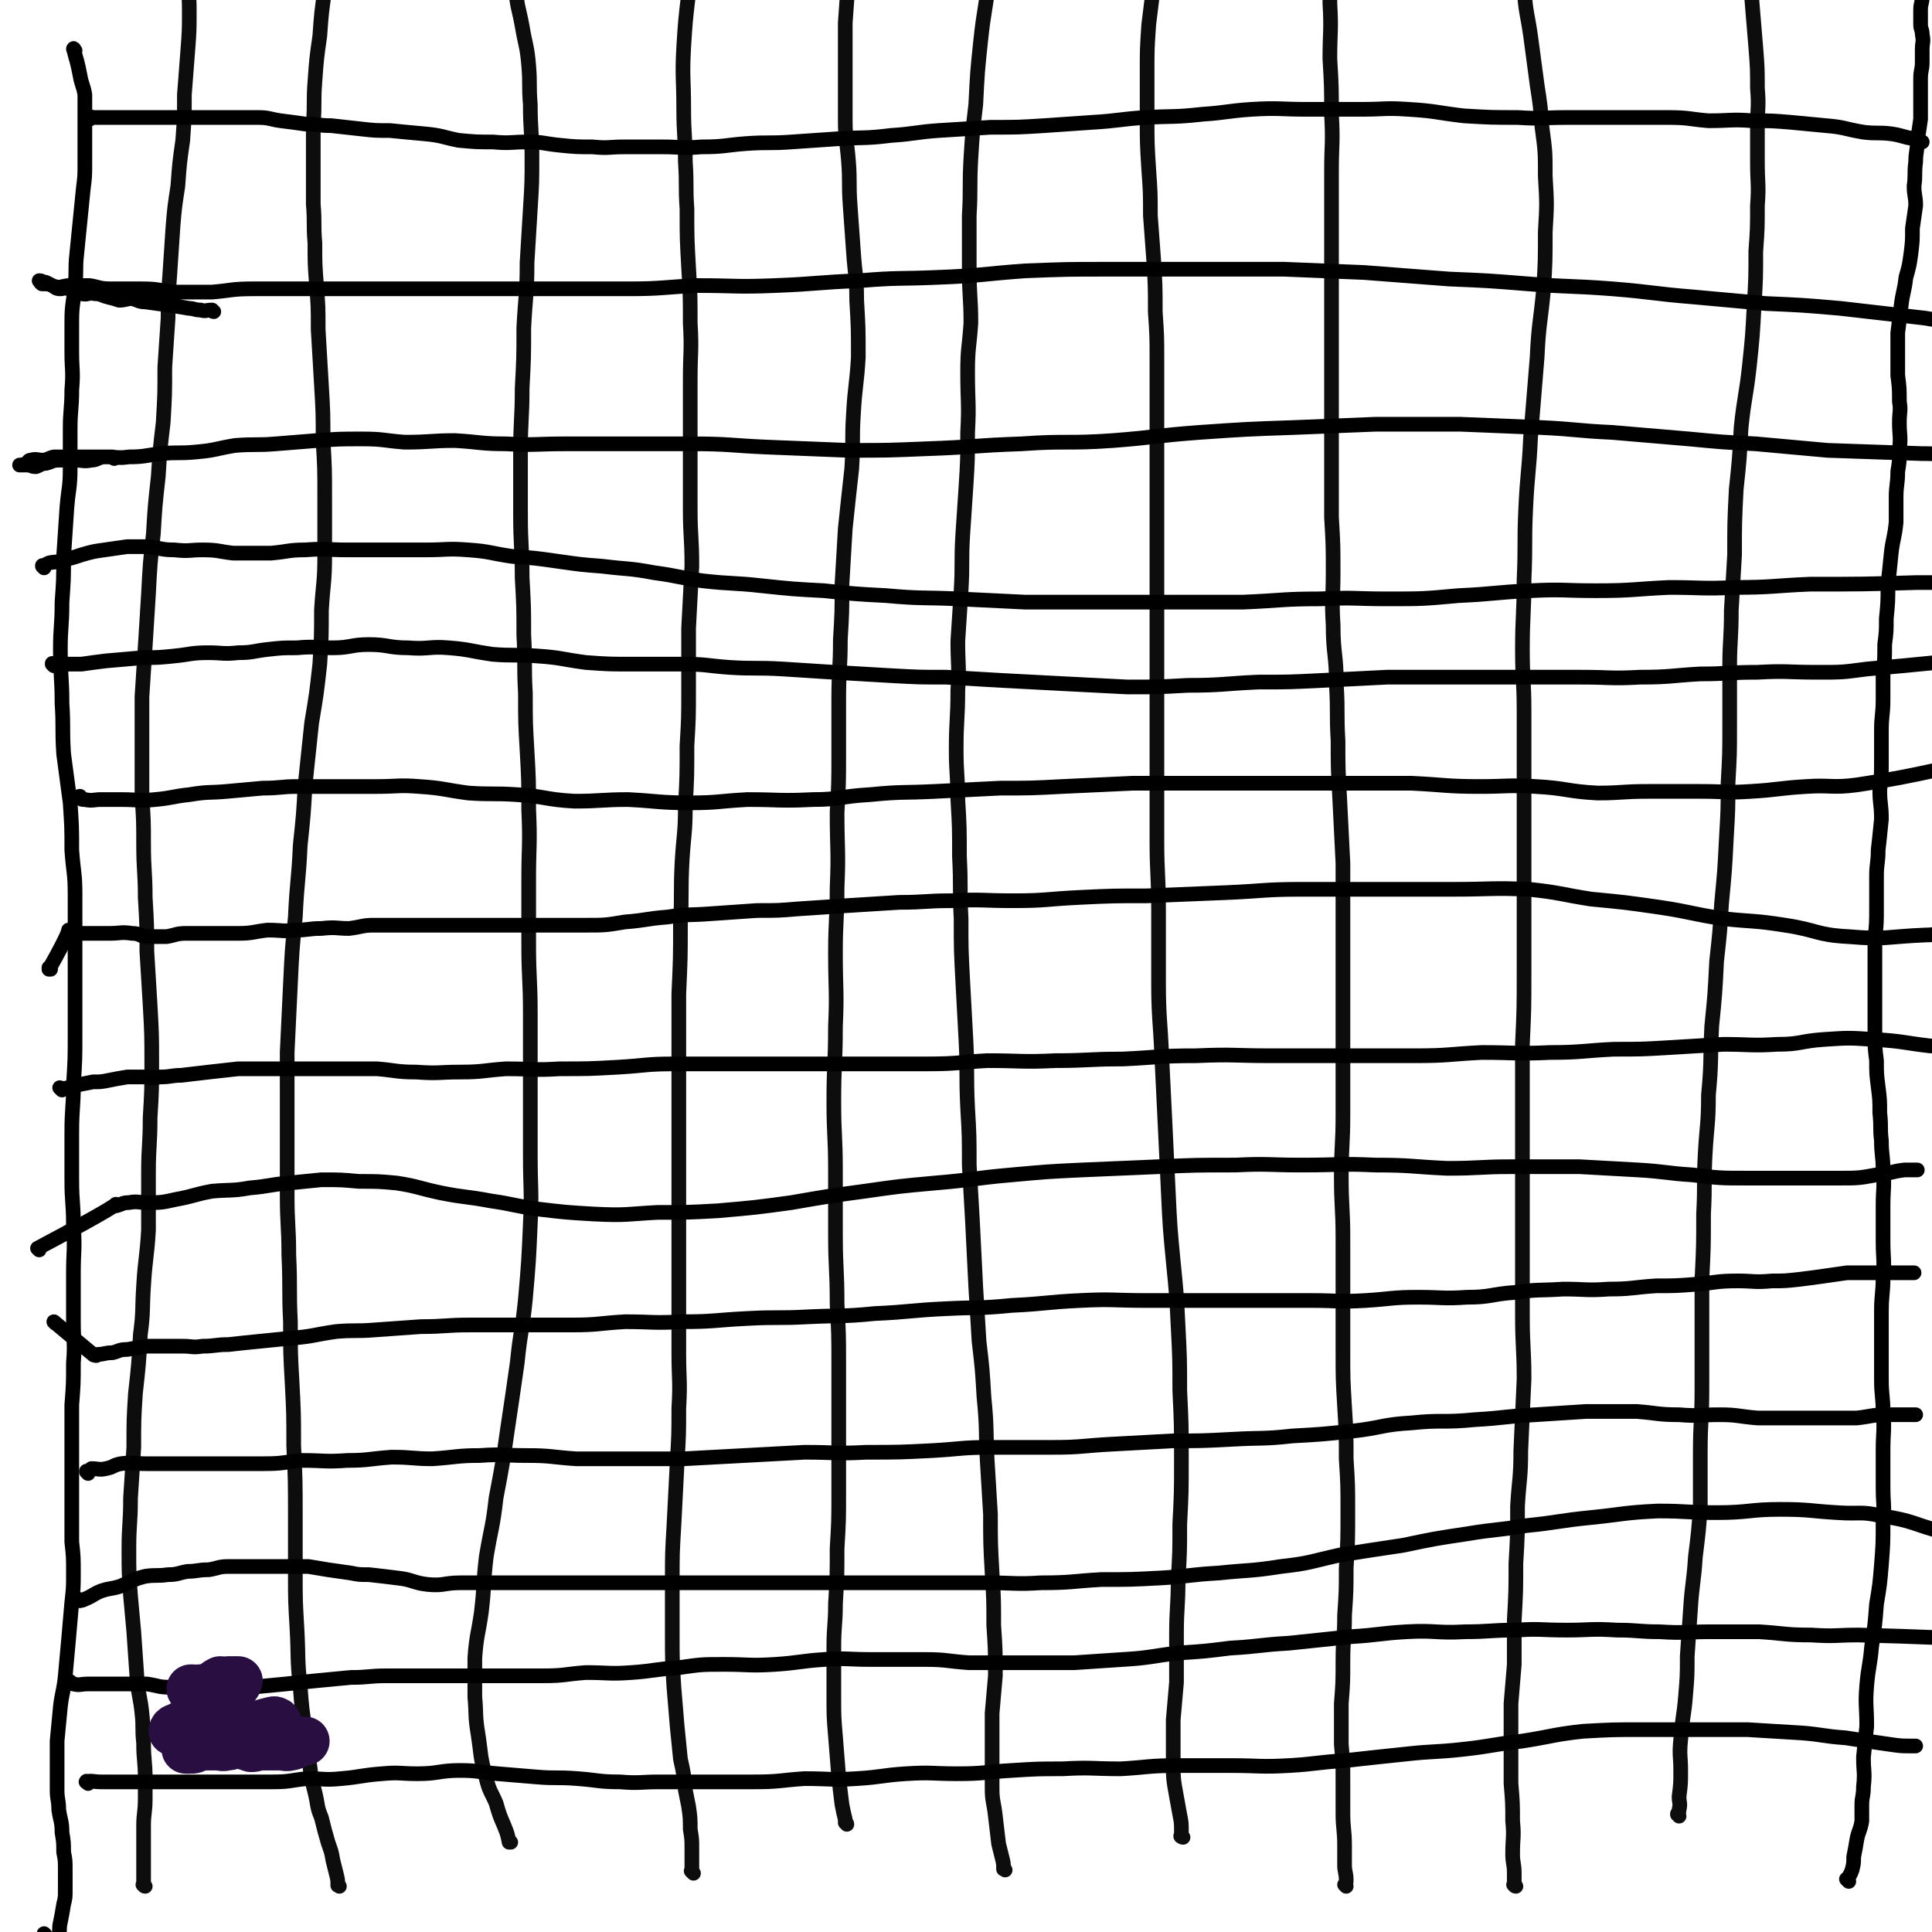
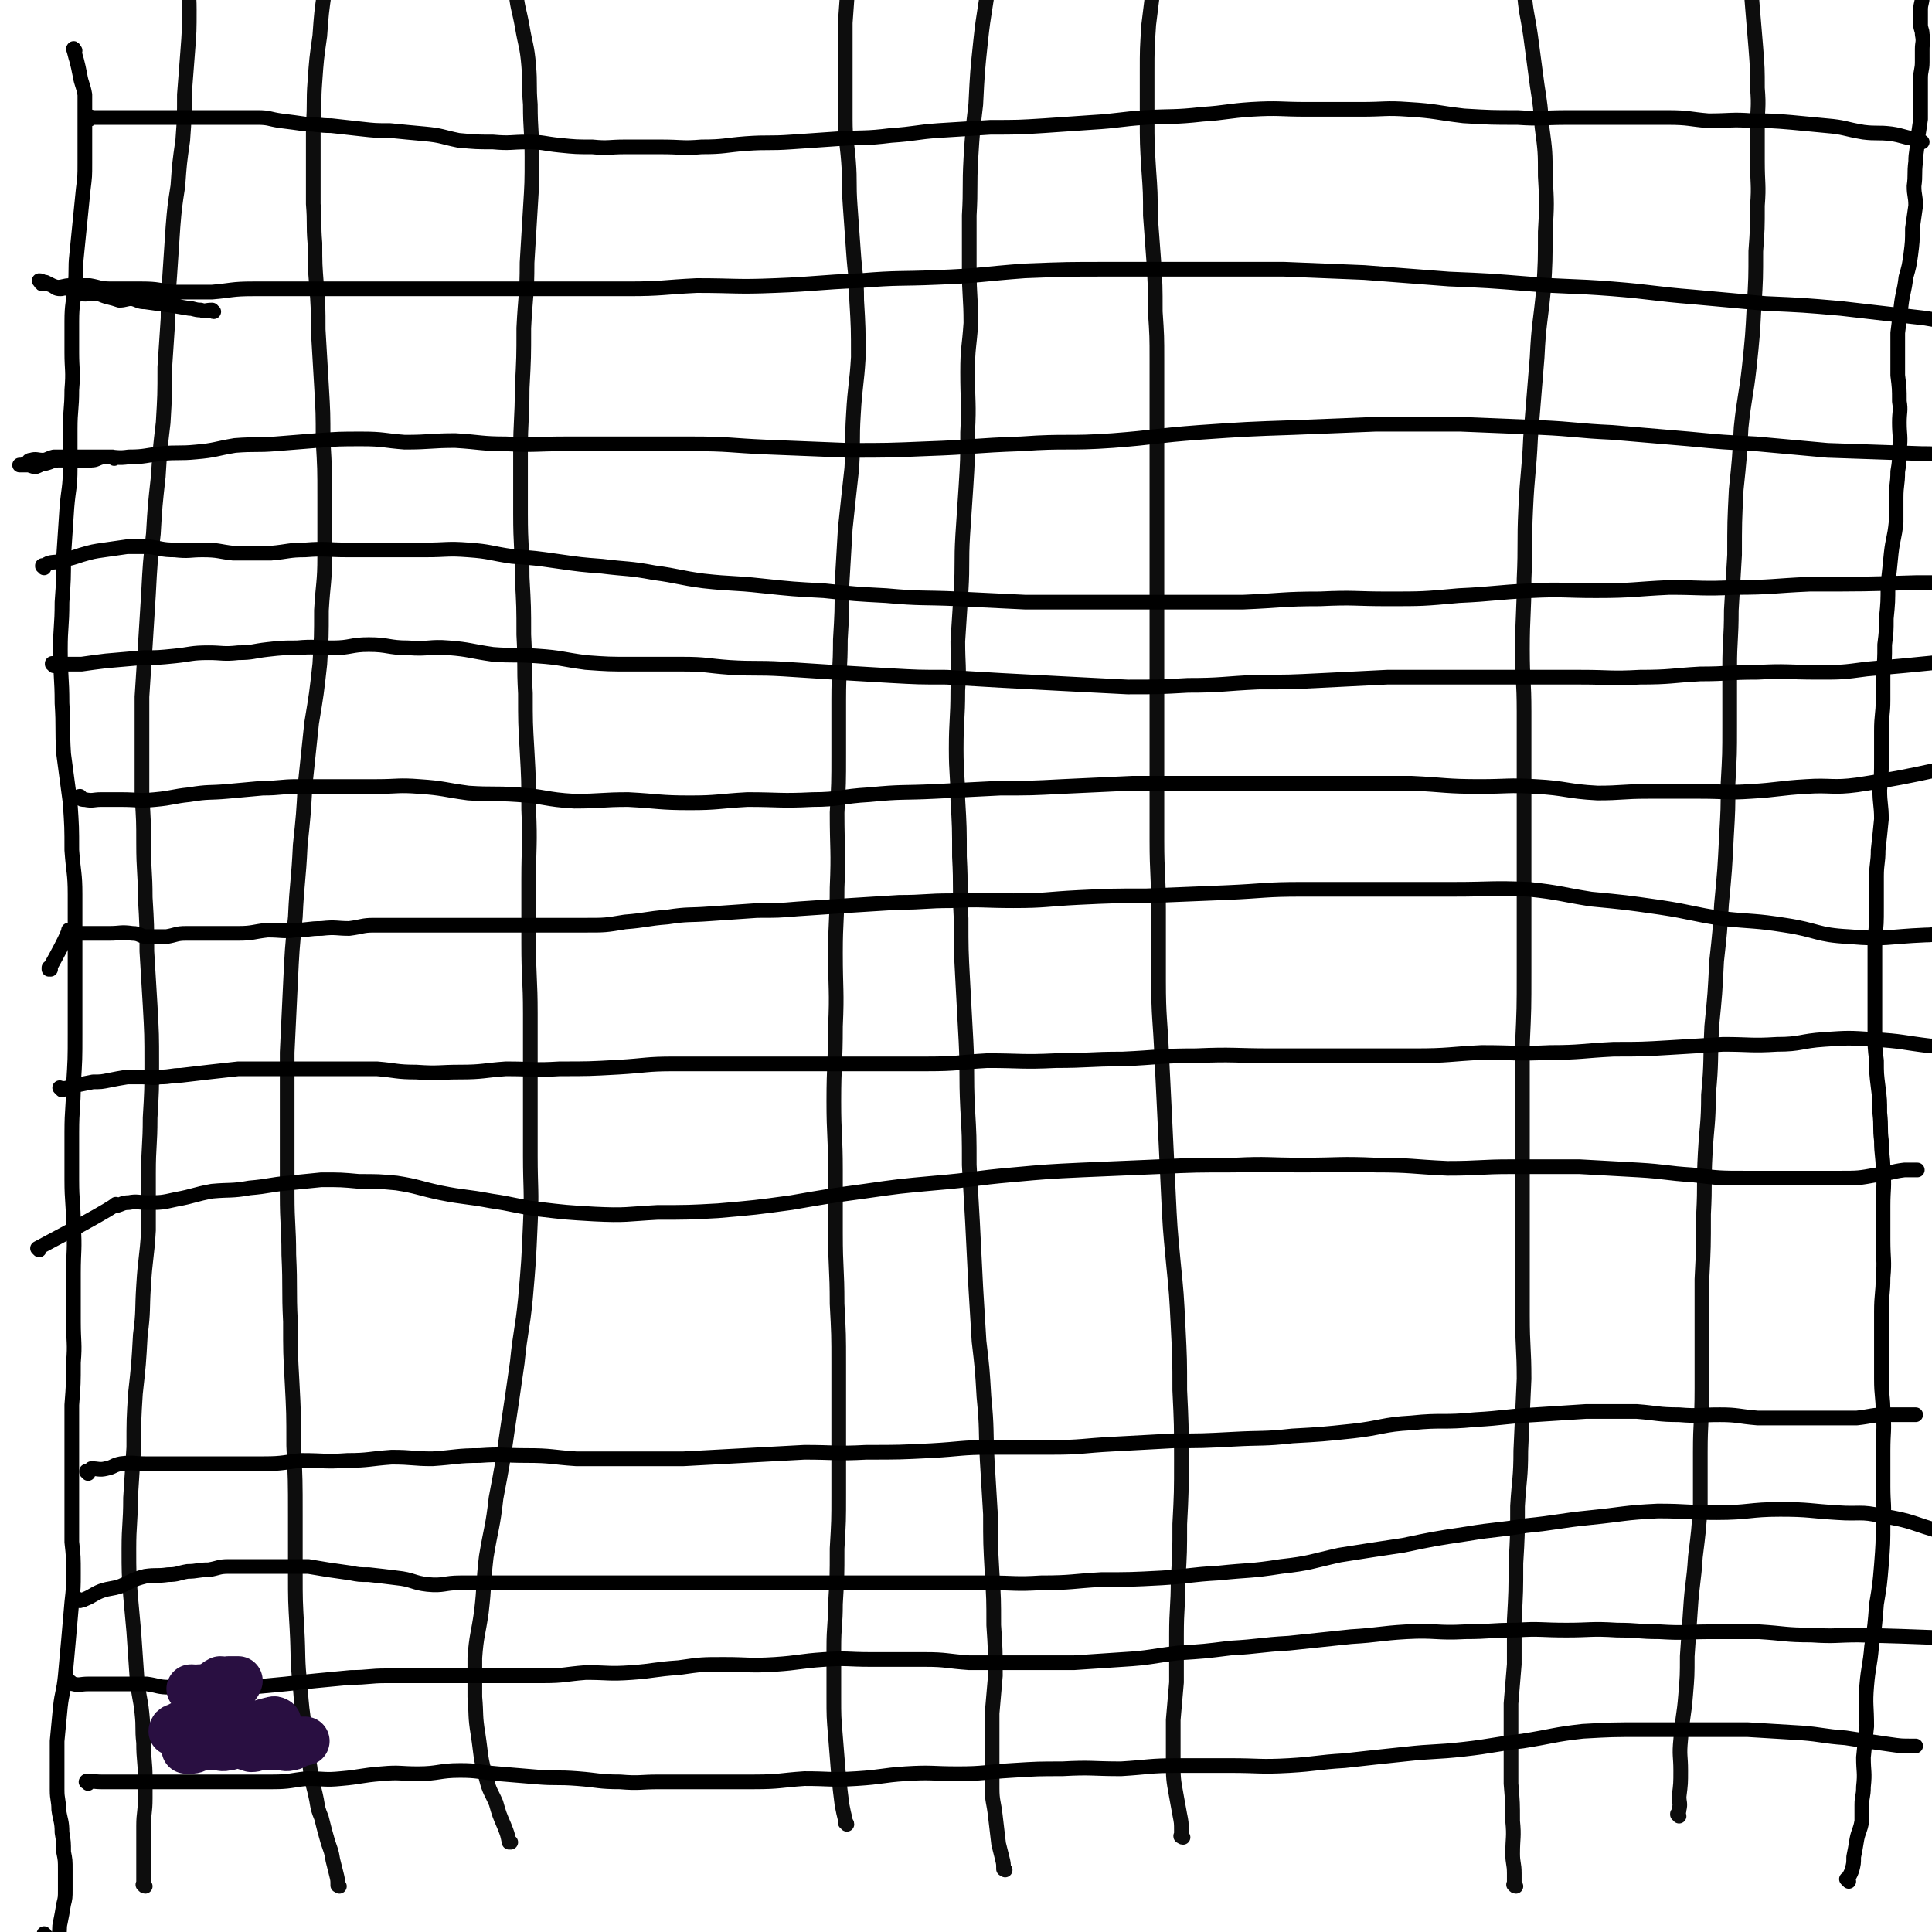
<svg xmlns="http://www.w3.org/2000/svg" viewBox="0 0 1184 1184" version="1.1">
  <g fill="none" stroke="#0D0D0D" stroke-width="9" stroke-linecap="round" stroke-linejoin="round">
    <path d="M89,1156c-1,0 -1,-1 -1,-1 -1,0 0,0 0,0 0,0 0,0 0,0 0,-1 0,-1 0,-3 0,-4 0,-4 0,-7 0,-5 0,-5 0,-10 0,-8 0,-8 0,-16 0,-8 1,-8 1,-17 0,-6 0,-6 0,-12 0,-11 -1,-11 -1,-22 -1,-9 0,-9 -1,-18 -1,-10 -2,-10 -3,-21 -1,-14 -1,-14 -2,-29 -1,-11 -1,-11 -2,-22 -1,-14 -1,-14 -1,-29 0,-15 1,-15 1,-31 1,-15 1,-15 2,-31 0,-17 0,-17 1,-33 2,-18 2,-18 3,-36 2,-15 1,-15 2,-30 1,-17 2,-17 3,-34 0,-18 0,-18 0,-35 0,-17 1,-17 1,-34 1,-17 1,-17 1,-33 0,-18 0,-18 -1,-36 -1,-16 -1,-16 -2,-33 0,-16 0,-16 -1,-33 0,-16 -1,-16 -1,-33 0,-14 0,-14 -1,-29 0,-14 0,-14 0,-29 0,-16 0,-16 0,-32 1,-15 1,-15 2,-31 1,-16 1,-16 2,-32 1,-19 1,-19 3,-37 1,-17 1,-17 3,-35 1,-16 1,-16 3,-33 1,-17 1,-17 1,-34 1,-15 1,-15 2,-30 0,-13 0,-13 1,-26 1,-15 1,-15 2,-30 1,-12 1,-12 3,-25 1,-14 1,-14 3,-28 1,-14 1,-14 1,-28 1,-13 1,-13 2,-26 1,-13 1,-13 1,-26 0,-11 -1,-11 -1,-23 -1,-11 0,-11 -1,-23 0,-7 -1,-7 -2,-14 -1,-7 -1,-8 -2,-15 -1,-5 -1,-5 -2,-9 0,-6 0,-7 -1,-13 -1,-11 -1,-11 -2,-22 0,-8 -1,-8 0,-16 2,-11 3,-11 7,-22 0,-2 0,-2 1,-4 " />
    <path d="M208,1156c0,0 -1,-1 -1,-1 0,0 0,1 0,0 0,-3 0,-3 -1,-7 -1,-4 -1,-4 -2,-8 -1,-6 -1,-5 -3,-11 -2,-7 -2,-7 -4,-15 -2,-5 -2,-5 -3,-11 -2,-10 -3,-10 -4,-20 -2,-11 -2,-11 -3,-23 -2,-13 -2,-13 -3,-26 -2,-18 -1,-18 -2,-36 -1,-17 -1,-17 -1,-34 0,-18 0,-18 0,-35 0,-22 0,-22 -1,-43 0,-20 0,-20 -1,-39 -1,-18 -1,-18 -1,-37 -1,-20 0,-20 -1,-41 0,-18 -1,-18 -1,-37 0,-20 0,-20 0,-40 0,-24 0,-24 0,-47 1,-21 1,-21 2,-42 1,-21 1,-21 3,-41 1,-22 2,-22 3,-44 2,-19 2,-19 3,-37 2,-19 2,-19 4,-38 3,-18 3,-18 5,-36 1,-17 1,-17 1,-33 1,-17 2,-17 2,-33 0,-18 0,-18 0,-36 0,-18 0,-18 -1,-35 0,-17 0,-17 -1,-34 -1,-17 -1,-17 -2,-34 0,-14 0,-14 -1,-27 -1,-13 -1,-13 -1,-26 -1,-12 0,-12 -1,-24 0,-12 0,-12 0,-23 0,-13 0,-13 0,-26 1,-13 0,-13 1,-26 1,-14 1,-14 3,-28 1,-14 1,-14 3,-28 1,-13 2,-13 3,-26 1,-11 1,-11 1,-22 1,-11 1,-11 2,-21 1,-13 1,-13 3,-26 4,-23 5,-23 10,-45 1,-4 0,-4 1,-9 " />
    <path d="M313,1129c0,0 -1,-1 -1,-1 0,0 0,1 0,1 -1,-5 -1,-5 -3,-10 -3,-7 -3,-7 -5,-14 -3,-7 -4,-7 -6,-15 -4,-14 -3,-14 -5,-27 -2,-12 -1,-12 -2,-23 0,-12 0,-12 0,-24 1,-14 2,-14 4,-28 2,-17 1,-17 3,-34 3,-18 4,-18 6,-36 4,-21 4,-21 7,-42 3,-20 3,-20 6,-41 2,-20 3,-19 5,-39 2,-23 2,-23 3,-46 1,-21 0,-21 0,-42 0,-21 0,-21 0,-41 0,-23 0,-23 0,-46 0,-21 -1,-21 -1,-43 0,-19 0,-19 0,-39 0,-21 1,-21 0,-43 0,-18 0,-18 -1,-36 -1,-17 -1,-17 -1,-35 -1,-18 0,-18 -1,-36 0,-17 0,-17 -1,-35 0,-19 -1,-19 -1,-39 0,-19 0,-19 0,-38 0,-20 1,-20 1,-39 1,-19 1,-19 1,-37 1,-20 2,-20 2,-40 1,-17 1,-17 2,-33 1,-16 1,-16 1,-32 0,-16 -1,-16 -1,-32 -1,-12 0,-12 -1,-24 -1,-12 -2,-12 -4,-24 -2,-11 -3,-11 -4,-23 -2,-11 -2,-11 -3,-22 -1,-10 -2,-10 -3,-20 -1,-8 -1,-8 0,-17 1,-12 1,-12 3,-23 1,-13 0,-13 3,-25 5,-17 6,-16 13,-32 1,-5 1,-5 3,-9 " />
-     <path d="M425,1148c-1,-1 -1,-1 -1,-1 -1,-1 0,0 0,0 0,-3 0,-4 0,-7 0,-3 0,-3 0,-7 0,-6 0,-6 -1,-12 0,-7 0,-7 -1,-14 -1,-5 -1,-5 -2,-10 -1,-10 -1,-10 -3,-19 -1,-10 -1,-10 -2,-20 -1,-12 -1,-12 -2,-24 -1,-16 -1,-16 -1,-32 0,-16 0,-16 0,-32 0,-18 0,-18 1,-35 1,-19 1,-19 2,-39 1,-17 1,-17 1,-33 1,-17 0,-17 0,-34 0,-20 0,-20 0,-39 0,-17 0,-17 0,-34 0,-18 0,-18 0,-36 0,-18 0,-18 0,-37 0,-19 0,-19 0,-37 0,-19 0,-19 0,-37 1,-22 1,-22 1,-43 1,-19 0,-19 1,-38 1,-17 2,-17 2,-34 1,-18 1,-18 1,-37 1,-17 1,-17 1,-35 0,-18 0,-18 0,-37 1,-19 1,-19 2,-38 0,-18 -1,-18 -1,-35 0,-19 0,-19 0,-39 0,-20 0,-20 0,-40 0,-18 1,-18 0,-35 0,-17 0,-17 -1,-34 -1,-18 -1,-18 -1,-36 -1,-14 0,-14 -1,-29 0,-16 -1,-16 -1,-33 0,-18 -1,-19 0,-37 1,-16 1,-16 3,-33 2,-14 3,-14 5,-29 2,-14 1,-14 3,-29 2,-11 4,-11 6,-23 2,-12 1,-12 3,-24 4,-23 4,-23 9,-46 " />
    <path d="M519,1118c0,-1 -1,-1 -1,-1 0,-1 0,0 0,0 0,0 0,0 0,0 0,-1 0,-1 0,-2 -1,-4 -1,-4 -2,-9 -1,-8 -1,-8 -2,-17 -1,-12 -1,-12 -2,-25 -1,-12 -1,-12 -1,-24 0,-15 0,-15 0,-30 0,-14 1,-14 1,-27 1,-17 1,-17 1,-34 1,-17 1,-17 1,-33 0,-20 0,-20 0,-40 0,-20 0,-20 0,-40 0,-18 0,-18 -1,-37 0,-22 -1,-21 -1,-43 0,-20 0,-20 0,-39 0,-21 -1,-21 -1,-42 0,-23 1,-23 1,-46 1,-22 0,-22 0,-45 0,-20 1,-20 1,-40 1,-23 0,-23 0,-46 1,-18 1,-18 1,-36 0,-16 0,-16 0,-33 0,-19 1,-19 1,-37 1,-17 1,-17 1,-34 1,-17 1,-17 2,-34 2,-19 2,-19 4,-37 1,-17 0,-17 1,-33 1,-18 2,-18 3,-35 0,-18 0,-18 -1,-35 0,-15 -1,-15 -2,-30 -1,-14 -1,-14 -2,-28 -1,-14 0,-14 -1,-27 -1,-13 -2,-13 -2,-26 0,-14 0,-14 0,-27 0,-16 0,-16 0,-32 1,-14 1,-14 2,-28 0,-12 0,-12 0,-24 1,-15 1,-15 1,-29 1,-14 1,-14 2,-28 1,-11 1,-11 2,-22 5,-28 8,-42 10,-56 " />
    <path d="M616,1146c0,0 -1,-1 -1,-1 0,0 0,1 0,0 0,-3 0,-3 -1,-7 -1,-4 -1,-4 -2,-8 -1,-9 -1,-8 -2,-17 -1,-9 -2,-9 -2,-17 0,-10 0,-10 0,-20 0,-13 0,-13 0,-26 1,-12 1,-12 2,-23 0,-16 0,-16 -1,-31 0,-16 0,-16 -1,-32 -1,-18 -1,-18 -1,-36 -1,-16 -1,-16 -2,-33 -1,-19 0,-19 -2,-39 -1,-17 -1,-17 -3,-34 -1,-17 -1,-17 -2,-33 -1,-20 -1,-20 -2,-40 -1,-17 -1,-17 -2,-35 0,-18 0,-18 -1,-35 -1,-21 0,-21 -1,-41 -1,-19 -1,-19 -2,-37 -1,-19 -1,-19 -1,-38 -1,-19 0,-19 -1,-38 0,-18 0,-18 -1,-35 0,-15 -1,-15 -1,-31 0,-18 1,-18 1,-36 1,-15 0,-15 0,-30 1,-16 1,-16 2,-31 1,-17 0,-17 1,-34 1,-15 1,-15 2,-30 1,-16 1,-16 1,-33 1,-18 0,-18 0,-37 0,-15 1,-15 2,-30 0,-16 -1,-16 -1,-33 0,-16 0,-16 0,-33 1,-17 0,-17 1,-35 1,-16 1,-16 3,-33 1,-20 1,-20 3,-39 2,-19 3,-19 5,-37 1,-16 1,-16 2,-33 2,-16 2,-16 3,-33 1,-13 2,-13 1,-27 -2,-37 -4,-55 -6,-74 " />
    <path d="M725,1126c-1,0 -1,-1 -1,-1 -1,0 0,1 0,0 0,-1 0,-1 0,-3 0,-5 0,-5 -1,-10 -1,-6 -1,-5 -2,-11 -2,-11 -2,-11 -2,-22 0,-12 0,-12 0,-25 1,-11 1,-11 2,-23 0,-14 0,-14 0,-29 0,-17 1,-17 1,-34 1,-17 1,-17 1,-34 1,-19 1,-20 1,-39 0,-22 0,-22 -1,-43 0,-19 0,-19 -1,-39 -1,-20 -1,-20 -3,-40 -2,-21 -2,-21 -3,-42 -1,-21 -1,-21 -2,-42 -1,-21 -1,-21 -2,-41 -1,-24 -2,-24 -2,-47 0,-22 0,-22 0,-44 0,-21 -1,-21 -1,-42 0,-22 0,-22 0,-43 0,-18 0,-18 0,-36 0,-18 0,-18 0,-35 0,-20 0,-20 0,-39 0,-19 0,-19 0,-39 0,-16 0,-16 0,-33 0,-18 0,-18 0,-36 0,-16 0,-16 0,-33 0,-15 0,-15 -1,-30 0,-16 0,-16 -1,-32 -1,-14 -1,-14 -2,-27 0,-14 0,-14 -1,-28 -1,-16 -1,-16 -1,-32 0,-14 0,-14 0,-28 0,-14 0,-14 1,-29 2,-16 2,-16 4,-33 1,-13 1,-13 2,-27 3,-14 3,-14 6,-29 2,-15 2,-15 3,-29 3,-22 3,-22 4,-44 1,-4 1,-4 1,-8 " />
-     <path d="M825,1156c0,0 -1,-1 -1,-1 0,0 0,0 0,0 0,0 0,0 0,0 1,-1 1,-1 1,-3 0,-4 -1,-5 -1,-9 0,-6 0,-6 0,-12 0,-10 -1,-10 -1,-20 0,-10 0,-10 0,-21 0,-10 0,-10 -1,-21 0,-12 0,-12 0,-25 1,-13 1,-13 1,-26 0,-14 1,-14 1,-28 1,-15 1,-15 1,-29 1,-17 1,-17 1,-35 0,-16 0,-16 -1,-32 0,-16 0,-16 -1,-32 -1,-17 -1,-17 -1,-34 0,-18 0,-18 0,-36 0,-17 0,-17 0,-33 0,-19 -1,-19 -1,-38 0,-19 1,-19 1,-38 0,-18 0,-18 0,-36 0,-21 0,-21 0,-42 0,-20 0,-20 0,-39 0,-19 0,-19 0,-37 -1,-20 -1,-20 -2,-40 -1,-18 -1,-18 -1,-35 -1,-17 0,-17 -1,-34 0,-19 -2,-19 -2,-37 -1,-16 0,-16 0,-32 0,-17 0,-17 -1,-34 0,-19 0,-19 0,-38 0,-18 0,-18 0,-35 0,-18 0,-18 0,-36 0,-18 0,-18 0,-36 0,-17 0,-17 0,-33 0,-17 0,-17 0,-34 0,-17 1,-17 0,-35 0,-17 0,-17 -1,-34 0,-17 1,-17 0,-34 0,-16 0,-16 -1,-33 -1,-15 -1,-15 -2,-30 -1,-17 -1,-17 -3,-33 -3,-24 -4,-24 -8,-48 -1,-6 -1,-6 -3,-13 " />
    <path d="M929,1156c-1,0 -1,-1 -1,-1 -1,0 0,0 0,0 0,0 0,0 0,0 0,-3 0,-3 0,-7 0,-6 -1,-6 -1,-12 0,-10 1,-10 0,-20 0,-11 0,-11 -1,-23 0,-11 0,-11 0,-22 0,-13 0,-13 0,-27 1,-12 1,-12 2,-24 0,-14 0,-14 0,-27 1,-18 1,-18 1,-35 1,-17 1,-17 1,-35 1,-17 2,-17 2,-34 1,-22 1,-22 2,-44 0,-19 -1,-19 -1,-39 0,-20 0,-20 0,-41 0,-21 0,-21 0,-42 0,-21 0,-21 0,-41 0,-21 0,-21 0,-42 1,-22 1,-22 1,-44 0,-21 0,-21 0,-42 0,-20 0,-20 0,-39 0,-21 0,-21 0,-42 0,-19 0,-19 0,-37 0,-19 -1,-19 -1,-38 0,-21 1,-21 1,-43 1,-22 0,-22 1,-43 1,-22 2,-22 3,-44 2,-24 2,-24 4,-49 1,-21 2,-21 4,-42 1,-17 1,-17 1,-35 1,-17 1,-17 0,-34 0,-15 0,-15 -2,-30 -1,-13 -1,-13 -3,-26 -2,-15 -2,-15 -4,-30 -2,-14 -3,-14 -4,-29 -2,-14 -2,-14 -3,-27 -1,-14 -1,-14 -2,-27 -1,-12 -1,-12 -1,-25 0,-12 1,-12 1,-25 1,-22 1,-22 1,-44 " />
    <path d="M1029,1113c0,-1 -1,-1 -1,-1 0,-1 0,0 0,0 0,0 0,0 0,0 1,-2 1,-2 1,-3 1,-4 0,-4 0,-8 1,-8 1,-8 1,-16 0,-9 -1,-9 0,-19 1,-14 2,-14 3,-27 1,-12 1,-12 1,-24 1,-15 1,-15 2,-29 1,-16 2,-16 3,-32 2,-16 2,-16 3,-31 0,-16 0,-16 0,-33 0,-19 1,-19 1,-39 0,-17 0,-17 0,-34 0,-16 0,-16 0,-33 1,-20 1,-20 1,-40 1,-19 0,-19 1,-37 1,-18 2,-18 2,-36 2,-21 1,-21 2,-42 2,-20 2,-20 3,-40 2,-18 2,-18 3,-35 2,-21 2,-21 3,-41 1,-17 1,-17 1,-33 1,-18 1,-18 1,-35 0,-18 0,-18 0,-36 0,-17 1,-17 1,-35 1,-17 1,-17 2,-34 0,-20 0,-20 1,-40 2,-19 2,-19 3,-38 2,-19 3,-19 5,-37 2,-19 2,-19 3,-38 1,-16 1,-17 1,-33 1,-14 1,-14 1,-28 1,-13 0,-13 0,-27 0,-11 0,-11 0,-22 0,-11 1,-11 0,-23 0,-12 0,-12 -1,-25 -1,-12 -1,-12 -2,-24 -1,-12 -1,-12 -2,-25 -1,-11 -1,-11 -2,-22 -1,-11 -2,-11 -3,-23 -1,-11 -1,-11 -2,-22 -1,-12 -1,-12 -2,-24 -1,-10 -2,-10 -2,-20 0,-10 0,-10 0,-20 0,-2 0,-2 0,-4 " />
  </g>
  <g fill="none" stroke="#000000" stroke-width="9" stroke-linecap="round" stroke-linejoin="round">
    <path d="M131,191c-1,0 -1,-1 -1,-1 -1,0 0,0 0,0 0,0 0,0 0,0 -4,0 -4,1 -7,0 -4,0 -4,-1 -7,-1 -6,-1 -6,-1 -12,-2 -8,-1 -8,-1 -15,-2 -4,0 -4,-1 -8,-2 -4,0 -4,1 -8,1 -3,-1 -3,-1 -7,-2 -4,-1 -4,-2 -8,-2 -4,-1 -4,1 -8,0 -4,0 -4,-2 -8,-3 -3,-1 -3,0 -5,0 -3,0 -3,-1 -5,-2 -2,-1 -2,-1 -4,-2 -2,0 -2,-1 -4,-1 0,0 0,0 0,0 1,1 1,2 2,2 1,0 1,0 2,0 3,0 3,1 7,2 4,0 4,-1 8,-1 6,0 6,0 12,0 6,1 6,2 13,2 9,0 9,0 19,0 10,0 10,1 19,2 12,0 12,0 24,0 12,-1 12,-2 25,-2 12,0 12,0 24,0 14,0 14,0 28,0 14,0 14,0 27,0 17,0 17,0 33,0 19,0 19,0 38,0 18,0 18,0 37,0 22,0 22,0 43,0 21,0 21,-1 42,-2 24,0 24,1 48,0 26,-1 26,-2 52,-3 24,-2 24,-1 47,-2 27,-1 27,-2 54,-4 26,-1 26,-1 51,-1 26,0 27,0 53,0 28,0 28,0 55,0 25,1 25,1 49,2 26,2 26,2 52,4 24,1 24,1 49,3 25,2 25,1 51,3 25,2 25,3 50,5 22,2 22,2 44,4 23,1 23,1 46,3 26,3 26,3 52,6 6,1 6,1 11,2 " />
    <path d="M70,281c0,0 -1,-1 -1,-1 0,0 0,0 0,0 0,0 0,0 0,0 -3,0 -3,0 -6,0 -4,1 -4,2 -7,2 -5,1 -5,0 -10,0 -5,0 -5,0 -10,0 -4,0 -4,1 -8,2 -3,0 -3,1 -6,2 -3,0 -3,-1 -5,-1 -2,0 -2,0 -4,0 -1,0 -1,0 -1,0 1,0 2,0 4,-1 2,-1 1,-2 3,-2 3,-1 4,0 7,0 3,0 3,-1 7,-2 4,0 4,0 9,0 5,0 5,0 10,0 7,0 7,0 13,0 7,0 7,1 14,0 10,0 10,-1 20,-2 10,-1 11,0 21,-1 12,-1 12,-2 24,-4 13,-1 13,0 25,-1 13,-1 13,-1 25,-2 14,-1 14,-1 28,-1 13,0 13,1 26,2 16,0 16,-1 31,-1 16,1 16,2 31,2 18,1 18,0 37,0 19,0 19,0 38,0 19,0 19,0 39,0 23,0 23,1 46,2 25,1 25,1 50,2 24,0 24,0 48,-1 29,-1 29,-2 58,-3 28,-2 28,0 56,-2 26,-2 26,-3 53,-5 29,-2 29,-2 58,-3 25,-1 25,-1 50,-2 26,0 26,0 52,0 25,1 25,1 49,2 22,1 22,2 44,3 23,2 23,2 47,4 21,2 21,2 41,3 22,2 22,2 44,4 29,1 29,1 58,2 7,0 7,0 13,1 " />
    <path d="M27,348c0,-1 -1,-1 -1,-1 0,-1 0,0 0,0 0,0 0,0 0,0 1,0 0,0 0,0 0,-1 0,0 0,0 2,-1 2,-1 4,-2 4,-1 5,0 9,-2 5,-1 5,-1 11,-3 7,-2 7,-2 14,-3 7,-1 7,-1 14,-2 7,0 7,0 13,0 8,1 8,2 16,2 9,1 9,0 17,0 10,0 10,1 19,2 12,0 12,0 23,0 11,-1 11,-2 21,-2 13,-1 13,0 26,0 12,0 12,0 23,0 13,0 13,0 25,0 13,0 13,-1 26,0 14,1 13,2 27,4 14,1 14,1 28,3 14,2 14,2 27,3 16,2 16,1 32,4 15,2 15,3 30,5 18,2 18,1 36,3 19,2 19,2 38,3 19,2 19,2 38,3 22,2 22,1 44,2 21,1 21,1 41,2 23,0 23,0 46,0 23,0 23,0 47,0 21,0 21,0 41,0 24,-1 24,-2 47,-2 21,-1 21,0 41,0 22,0 22,0 44,-2 22,-1 22,-2 44,-3 20,-1 20,0 40,0 23,0 23,-1 45,-2 20,0 20,1 40,0 23,0 23,-1 46,-2 33,0 33,0 66,-1 8,0 8,0 16,0 " />
    <path d="M33,408c0,-1 -1,-1 -1,-1 0,-1 0,0 0,0 4,0 4,0 8,0 5,0 5,0 10,0 7,-1 7,-1 15,-2 12,-1 12,-1 23,-2 9,0 9,0 19,-1 10,-1 10,-2 21,-2 8,0 9,1 18,0 9,0 9,-1 18,-2 9,-1 9,-1 18,-1 11,-1 11,0 22,0 11,0 11,-2 22,-2 12,0 12,2 24,2 13,1 13,-1 25,0 13,1 13,2 27,4 13,1 13,0 27,1 15,1 15,2 30,4 14,1 14,1 28,1 16,0 16,0 31,0 15,0 15,1 29,2 16,1 16,0 33,1 15,1 15,1 31,2 17,1 17,1 34,2 18,1 18,1 35,1 17,1 17,1 34,2 19,1 19,1 38,2 19,1 19,1 39,2 19,0 19,0 37,-1 21,0 21,-1 43,-2 19,0 19,0 39,-1 20,-1 20,-1 40,-2 19,0 19,0 39,0 21,0 21,0 41,0 19,0 19,0 39,0 18,0 18,1 36,0 19,0 19,-1 37,-2 17,0 17,-1 35,-1 18,-1 18,0 37,0 15,0 15,0 30,-2 35,-3 52,-5 71,-7 " />
    <path d="M50,489c-1,0 -1,-1 -1,-1 -1,0 0,0 0,1 1,1 1,1 3,1 5,1 5,0 10,0 6,0 6,0 12,0 11,0 11,1 21,0 11,-1 11,-2 21,-3 12,-2 12,-1 23,-2 11,-1 11,-1 22,-2 11,0 11,-1 21,-1 12,0 12,0 24,0 12,0 12,0 25,0 13,0 13,-1 26,0 15,1 15,2 30,4 15,1 15,0 30,1 17,1 17,3 35,4 16,0 17,-1 33,-1 19,1 19,2 38,2 17,0 17,-1 35,-2 20,0 20,1 40,0 17,0 17,-2 35,-3 20,-2 20,-1 40,-2 20,-1 20,-1 40,-2 19,0 19,0 38,-1 22,-1 22,-1 43,-2 21,0 21,0 42,0 22,0 22,0 44,0 21,0 21,0 43,0 21,0 21,0 42,0 21,1 21,2 42,2 17,0 17,-1 34,0 19,1 19,3 38,4 15,0 15,-1 31,-1 16,0 16,0 32,0 16,0 16,1 31,0 17,-1 17,-2 34,-3 15,-1 16,1 31,-1 40,-6 59,-12 80,-16 " />
    <path d="M31,594c0,0 -1,-1 -1,-1 0,0 0,1 0,1 13,-23 12,-24 12,-24 0,0 0,0 0,0 0,0 0,0 0,0 1,1 0,0 0,0 0,0 0,0 0,0 4,1 4,2 7,2 5,0 5,0 9,0 5,0 5,0 9,0 7,0 7,-1 14,0 5,0 5,2 9,2 6,0 6,0 12,0 6,-1 6,-2 12,-2 8,0 8,0 15,0 8,0 8,0 17,0 9,0 9,-1 18,-2 9,0 9,1 17,0 8,0 8,-1 16,-1 9,-1 9,0 17,0 8,-1 8,-2 15,-2 9,0 9,0 18,0 8,0 8,0 16,0 8,0 8,0 16,0 10,0 10,0 19,0 9,0 9,0 17,0 11,0 11,0 22,0 11,0 11,0 22,0 12,0 12,0 24,-2 13,-1 13,-2 26,-3 13,-2 13,-1 26,-2 15,-1 15,-1 29,-2 13,0 13,0 25,-1 15,-1 15,-1 30,-2 16,-1 16,-1 32,-2 16,0 16,-1 32,-1 19,-1 19,0 38,0 20,0 20,-1 40,-2 21,-1 21,-1 42,-1 24,-1 24,-1 49,-2 23,-1 23,-2 46,-2 23,0 23,0 46,0 23,0 23,0 47,0 23,0 23,-1 46,0 19,2 19,3 38,6 21,2 21,2 42,5 20,3 19,4 39,7 19,2 19,1 38,4 20,3 19,6 39,7 23,2 23,0 47,-1 6,0 6,-1 11,-1 " />
    <path d="M38,668c-1,-1 -1,-1 -1,-1 -1,-1 0,0 0,0 1,0 2,0 3,0 4,-1 4,-1 7,-2 5,-1 5,-1 10,-2 5,0 5,0 10,-1 5,-1 5,-1 11,-2 4,0 4,0 9,0 6,0 6,1 11,0 7,0 7,-1 13,-1 8,-1 9,-1 17,-2 9,-1 9,-1 18,-2 11,0 11,0 22,0 9,0 9,0 19,0 11,0 11,0 22,0 11,0 11,0 22,0 12,1 12,2 24,2 14,1 14,0 27,0 14,0 14,-1 28,-2 17,0 17,1 33,0 18,0 18,0 36,-1 17,-1 17,-2 34,-2 19,0 19,0 37,0 19,0 19,0 37,0 20,0 20,0 40,0 21,0 21,0 41,0 19,0 19,-1 37,-2 21,0 21,1 42,0 20,0 20,-1 41,-1 22,-1 22,-2 45,-2 23,-1 23,0 46,0 21,0 21,0 42,0 23,0 23,0 46,0 21,0 21,-1 41,-2 21,0 21,1 42,0 19,0 19,-1 39,-2 17,0 17,0 34,-1 17,-1 17,-1 33,-2 17,0 17,1 33,0 15,0 14,-2 29,-3 15,-1 15,-1 30,0 18,1 18,2 35,4 4,0 4,0 8,1 " />
    <path d="M24,766c0,0 -1,-1 -1,-1 0,0 0,0 0,0 0,0 0,0 0,0 49,-26 48,-27 48,-27 0,0 0,0 0,1 0,0 0,0 0,0 1,0 0,-1 0,-1 0,0 0,1 0,1 4,-1 4,-2 8,-2 5,-1 6,0 11,0 9,0 9,0 18,-2 11,-2 11,-3 22,-5 11,-1 12,0 23,-2 12,-1 12,-2 24,-3 10,-1 10,-1 20,-2 12,0 12,0 23,1 12,0 12,0 23,1 13,2 13,3 27,6 15,3 15,2 31,5 14,2 14,3 29,5 17,2 17,2 34,3 20,1 20,0 39,-1 19,0 19,0 37,-1 23,-2 23,-2 45,-5 23,-4 23,-4 45,-7 21,-3 21,-3 43,-5 24,-2 24,-3 47,-5 22,-2 22,-2 43,-3 23,-1 23,-1 47,-2 23,-1 23,-1 47,-1 20,-1 20,0 41,0 23,0 23,-1 45,0 22,0 22,1 44,2 20,0 20,-1 39,-1 21,0 21,0 42,0 18,1 18,1 36,2 17,1 17,2 33,3 17,2 17,2 34,2 14,0 14,0 27,0 15,0 15,0 29,0 12,0 12,0 23,-2 9,-1 9,-2 17,-3 4,0 4,0 8,0 " />
-     <path d="M34,811c0,0 -1,-1 -1,-1 0,0 0,0 0,0 25,21 24,20 24,20 0,0 0,0 0,0 0,0 0,0 0,0 1,1 0,0 0,0 0,0 0,0 0,0 2,1 2,1 3,0 4,0 4,-1 9,-1 4,-1 4,-2 9,-2 6,-1 6,-1 12,-2 6,0 6,0 12,0 5,0 5,0 10,0 6,0 6,1 12,0 8,0 8,-1 16,-1 9,-1 9,-1 19,-2 10,-1 10,-1 20,-2 13,-1 13,-2 27,-4 12,-1 12,0 24,-1 14,-1 14,-1 28,-2 15,0 15,-1 30,-1 14,0 14,0 29,0 17,0 17,0 33,0 17,0 16,-1 33,-2 17,0 17,1 35,0 20,0 20,-1 40,-2 19,-1 19,0 37,-1 21,-1 21,0 41,-2 22,-1 22,-2 44,-3 20,-1 20,0 40,-2 21,-1 21,-2 42,-3 20,-1 20,0 41,0 17,0 17,0 34,0 18,0 18,0 36,0 15,0 15,0 31,0 16,0 16,1 33,0 16,-1 16,-2 32,-2 15,0 15,1 30,0 15,0 15,-2 30,-3 14,-2 14,-1 29,-2 14,0 14,1 28,0 14,0 14,-1 29,-2 12,0 12,0 25,-1 12,-1 12,-2 25,-2 10,0 10,1 21,0 8,0 8,0 17,-1 8,-1 8,-1 15,-2 7,-1 7,-1 14,-2 9,0 9,0 19,0 7,0 7,0 15,0 4,0 4,0 7,0 " />
    <path d="M54,903c0,-1 -1,-1 -1,-1 0,-1 0,0 0,0 0,0 0,0 0,0 1,0 0,0 0,0 0,-1 0,0 0,0 0,0 0,0 0,0 2,-1 2,-1 3,-2 4,0 5,1 9,0 5,-1 4,-2 9,-3 8,-1 8,0 15,0 7,0 7,0 15,0 7,0 7,0 14,0 12,0 12,0 23,0 10,0 10,0 21,0 12,0 12,-1 23,-2 14,0 14,1 28,0 13,0 13,-1 27,-2 13,0 13,1 25,1 15,-1 15,-2 29,-2 14,-1 14,0 29,0 15,0 15,1 30,2 16,0 16,0 33,0 16,0 16,0 33,0 18,-1 18,-1 37,-2 18,-1 18,-1 37,-2 19,0 19,1 38,0 20,0 20,0 40,-1 18,-1 18,-2 36,-2 19,0 19,0 38,0 18,0 18,-1 37,-2 18,-1 18,-1 37,-2 18,0 18,0 37,-1 18,-1 18,0 36,-2 18,-1 18,-1 37,-3 18,-2 18,-4 36,-5 19,-2 19,0 39,-2 18,-1 18,-2 37,-3 15,-1 15,-1 31,-2 16,0 16,0 31,0 13,1 13,2 26,2 12,1 12,0 25,0 11,0 11,1 23,2 9,0 9,0 18,0 10,0 10,0 20,0 12,0 12,0 23,0 9,-1 9,-2 19,-2 8,0 8,0 15,0 1,0 1,0 2,0 " />
    <path d="M49,981c0,0 -1,-1 -1,-1 0,0 0,0 0,0 0,0 0,0 0,0 1,1 0,0 0,0 0,0 0,0 0,0 2,1 2,1 4,0 5,-2 5,-3 10,-5 6,-2 6,-1 12,-3 7,-3 7,-4 15,-6 7,-1 7,0 14,-1 6,0 6,-1 12,-2 6,0 6,-1 13,-1 6,-1 6,-2 12,-2 6,0 6,0 12,0 6,0 6,0 11,0 7,0 7,0 14,0 6,0 6,0 12,0 6,1 6,1 12,2 7,1 7,1 14,2 5,1 5,1 11,1 9,1 9,1 17,2 10,1 10,3 19,4 10,1 10,-1 20,-1 12,0 12,0 24,0 10,0 10,0 21,0 11,0 11,0 21,0 12,0 12,0 23,0 12,0 12,0 24,0 11,0 11,0 23,0 14,0 14,0 28,0 14,0 14,0 27,0 14,0 14,0 29,0 16,0 16,0 33,0 16,0 16,0 33,0 19,0 19,0 37,0 17,0 17,1 33,0 19,0 19,-1 37,-2 18,0 18,0 37,-1 17,-1 17,-2 35,-3 19,-2 19,-1 38,-4 18,-2 18,-3 36,-7 19,-3 19,-3 39,-6 19,-4 19,-4 39,-7 18,-3 18,-2 36,-5 20,-2 20,-3 40,-5 20,-2 20,-3 41,-4 18,0 18,1 36,1 20,0 20,-2 39,-2 18,0 18,1 35,2 14,1 14,-1 27,2 20,3 19,5 38,10 " />
    <path d="M43,1031c0,0 -1,-1 -1,-1 0,0 0,0 0,0 2,1 2,2 3,2 4,1 4,0 9,0 5,0 5,0 10,0 6,0 6,0 12,0 7,0 7,0 14,0 7,1 7,2 14,2 7,0 7,0 14,0 10,0 10,0 19,0 9,0 9,0 17,0 11,-1 11,-1 21,-2 9,-1 9,-1 19,-2 11,-1 11,-1 21,-2 11,0 11,-1 22,-1 11,0 11,0 23,0 12,0 12,0 24,0 12,0 12,0 23,0 13,0 13,0 26,0 13,0 13,-1 26,-2 14,0 14,1 28,0 14,-1 14,-2 29,-3 14,-2 14,-2 28,-2 15,0 15,1 31,0 15,-1 15,-2 30,-3 14,-1 14,0 29,0 16,0 16,0 33,0 13,0 13,1 27,2 16,0 16,0 31,0 17,0 17,0 33,0 15,-1 15,-1 30,-2 17,-1 17,-2 34,-4 16,-1 16,-1 32,-3 18,-1 18,-2 36,-3 19,-2 19,-2 38,-4 17,-1 17,-2 34,-3 18,-1 18,1 36,0 15,0 15,-1 31,-1 15,-1 15,0 31,0 15,0 15,-1 31,0 13,0 13,1 26,1 16,1 16,0 32,0 14,0 14,0 29,0 16,1 16,2 32,2 15,1 15,0 29,0 39,1 58,2 78,3 " />
    <path d="M54,1093c0,-1 -1,-1 -1,-1 0,-1 0,0 0,0 0,0 0,0 0,0 1,0 0,0 0,0 0,-1 0,0 0,0 0,0 0,0 0,0 1,0 -1,0 0,0 3,-1 4,0 9,0 4,0 4,0 8,0 7,0 7,0 13,0 8,0 8,0 17,0 6,0 6,0 12,0 8,0 8,0 16,0 9,0 9,0 18,0 10,0 10,0 21,0 11,0 11,-1 21,-2 11,0 11,1 21,0 12,-1 12,-2 25,-3 11,-1 11,0 22,0 13,0 13,-2 26,-2 11,0 11,1 23,2 12,1 12,1 24,2 12,1 12,0 25,1 13,1 13,2 26,2 12,1 12,0 24,0 15,0 15,0 29,0 15,0 15,0 29,0 16,0 16,-1 31,-2 16,0 16,1 32,0 16,-1 15,-2 30,-3 16,-1 16,0 32,0 16,0 16,-1 33,-2 16,-1 16,-1 31,-1 18,-1 18,0 36,0 17,-1 17,-2 35,-2 16,0 16,0 32,0 18,0 18,1 36,0 17,-1 17,-2 34,-3 18,-2 18,-2 37,-4 18,-2 18,-1 36,-3 18,-2 18,-3 36,-5 19,-3 19,-4 37,-6 18,-1 18,-1 36,-1 16,0 16,0 32,0 16,0 16,0 33,0 16,1 16,1 33,2 13,1 13,2 27,3 13,2 13,2 27,4 7,1 7,1 14,1 1,0 1,0 2,0 " />
    <path d="M55,73c0,-1 -1,-1 -1,-1 0,-1 0,0 0,0 0,0 0,0 0,0 1,0 0,0 0,0 1,-1 2,0 4,0 3,0 3,0 6,0 4,0 4,0 8,0 5,0 5,0 11,0 4,0 4,0 8,0 3,0 3,0 7,0 4,0 4,0 8,0 6,0 6,0 12,0 6,0 6,0 13,0 6,0 6,0 12,0 7,0 7,0 15,0 7,0 7,1 14,2 8,1 8,1 15,2 8,0 8,1 16,1 9,1 9,1 18,2 9,1 9,1 18,1 10,1 10,1 21,2 11,1 11,2 21,4 11,1 11,1 21,1 11,1 11,0 21,0 10,0 10,1 20,2 10,1 10,1 20,1 10,1 10,0 20,0 11,0 11,0 22,0 13,0 13,1 25,0 14,0 14,-1 27,-2 14,-1 14,0 28,-1 15,-1 15,-1 29,-2 16,-1 16,0 32,-2 15,-1 15,-2 29,-3 16,-1 16,-1 32,-2 17,0 17,0 33,-1 15,-1 15,-1 29,-2 17,-1 17,-2 33,-3 17,-1 17,0 35,-2 15,-1 15,-2 30,-3 17,-1 17,0 34,0 17,0 17,0 33,0 15,0 15,-1 29,0 17,1 17,2 34,4 17,1 17,1 33,1 15,1 15,0 31,0 15,0 15,0 30,0 16,0 16,0 31,0 13,0 13,1 25,2 14,0 14,-1 27,0 12,0 12,0 24,1 11,1 11,1 21,2 12,1 11,2 23,4 8,1 9,0 17,1 7,1 7,2 14,3 3,1 3,1 5,2 " />
    <path d="M46,31c0,0 -1,-1 -1,-1 0,0 0,0 0,0 0,0 0,0 0,0 1,1 0,-1 0,0 1,3 1,4 2,7 1,4 1,4 2,9 1,6 2,6 3,12 0,7 0,7 0,15 0,6 0,7 0,13 0,7 0,7 0,14 0,8 0,8 -1,16 -1,10 -1,10 -2,20 -1,10 -1,10 -2,20 -1,9 0,9 -1,19 -1,11 -2,11 -2,22 0,10 0,10 0,19 0,11 1,11 0,23 0,12 -1,12 -1,24 0,12 0,12 0,24 0,12 -1,12 -2,24 -1,15 -1,15 -2,30 0,14 0,14 -1,28 0,15 -1,15 -1,29 0,17 1,17 1,33 1,15 0,15 1,31 2,15 2,15 4,30 1,15 1,15 1,29 1,14 2,14 2,27 0,15 0,15 0,30 0,13 0,13 0,25 0,15 0,15 0,31 0,15 0,15 -1,31 0,14 -1,14 -1,29 0,14 0,14 0,29 0,14 1,14 1,28 1,15 0,15 0,29 0,15 0,15 0,30 0,13 1,13 0,25 0,13 0,13 -1,26 0,11 0,11 0,22 0,12 0,12 0,24 0,10 0,10 0,20 0,9 0,9 0,18 1,9 1,9 1,19 0,9 0,9 -1,18 -1,12 -1,12 -2,23 -1,11 -1,11 -2,22 -1,10 -2,10 -3,19 -1,10 -1,11 -2,21 0,7 0,7 0,14 0,8 0,8 0,16 0,6 1,6 1,12 1,7 2,7 2,14 1,6 1,6 1,12 1,5 1,5 1,11 0,6 0,6 0,12 0,5 0,5 -1,9 -1,6 -1,6 -2,11 -1,4 0,4 -1,8 0,4 0,4 -1,8 0,3 0,3 -1,5 0,2 0,2 -1,3 0,1 -1,1 -1,0 -1,-2 -1,-3 -2,-6 -1,-4 -1,-4 -2,-9 0,-1 0,-1 -1,-2 " />
    <path d="M1133,1153c-1,-1 -1,-1 -1,-1 -1,-1 0,0 0,0 1,-2 2,-3 3,-6 1,-4 1,-4 1,-8 1,-5 1,-5 2,-11 1,-5 2,-5 3,-11 0,-5 0,-5 0,-10 0,-5 1,-5 1,-11 1,-9 0,-9 0,-18 1,-10 1,-10 2,-19 0,-13 -1,-13 0,-25 1,-12 2,-12 3,-24 2,-13 2,-13 3,-26 2,-12 2,-12 3,-24 1,-13 1,-13 1,-26 1,-11 0,-11 0,-22 0,-11 0,-11 0,-22 0,-12 1,-12 0,-23 0,-11 -1,-10 -1,-21 0,-10 0,-10 0,-21 0,-10 0,-10 0,-20 0,-11 1,-11 1,-21 1,-11 0,-11 0,-23 0,-10 0,-10 0,-21 0,-11 1,-11 0,-22 0,-9 -1,-9 -1,-18 -1,-8 0,-8 -1,-17 0,-8 0,-8 -1,-16 -1,-8 -1,-8 -1,-16 -1,-8 -1,-8 -1,-17 0,-10 0,-10 0,-19 0,-10 0,-10 0,-20 0,-9 0,-9 0,-19 1,-9 1,-9 1,-19 0,-10 0,-10 0,-19 0,-8 1,-8 1,-16 1,-9 1,-9 2,-19 0,-9 -1,-9 -1,-18 1,-9 1,-9 1,-19 0,-8 0,-8 0,-17 0,-10 1,-10 1,-19 0,-8 0,-8 0,-16 1,-9 1,-9 1,-18 1,-8 1,-8 1,-16 1,-10 1,-10 1,-21 1,-9 1,-9 2,-19 1,-9 2,-9 3,-19 0,-8 0,-8 0,-15 0,-8 1,-8 1,-16 1,-6 1,-6 1,-13 1,-9 0,-9 0,-17 0,-7 1,-7 0,-13 0,-8 0,-8 -1,-16 0,-5 0,-5 0,-10 0,-8 0,-8 0,-16 1,-8 1,-8 2,-16 1,-9 2,-9 3,-18 2,-7 2,-7 3,-14 1,-8 1,-8 1,-16 1,-7 1,-7 2,-14 0,-6 -1,-6 -1,-12 1,-7 0,-7 1,-15 0,-6 1,-6 1,-13 1,-6 1,-6 2,-13 0,-7 0,-7 0,-14 0,-6 0,-6 0,-11 0,-5 1,-5 1,-10 0,-4 0,-4 0,-8 0,-4 1,-4 0,-9 0,-3 -1,-3 -1,-6 0,-4 0,-4 0,-9 0,-4 1,-4 1,-8 1,-4 0,-4 0,-9 0,-3 1,-3 2,-6 0,-3 -1,-3 -1,-7 0,-2 1,-2 1,-4 0,-3 0,-3 0,-5 0,-3 0,-3 0,-5 0,-1 0,-1 0,-2 0,-2 0,-2 -1,-3 0,-1 0,-1 0,-2 1,0 1,0 2,0 1,0 1,0 2,0 " />
  </g>
  <g fill="none" stroke="#290F41" stroke-width="30" stroke-linecap="round" stroke-linejoin="round">
    <path d="M147,1059c0,0 -1,-1 -1,-1 0,0 0,1 0,1 -1,0 -1,0 -3,0 -4,-1 -4,-2 -8,-2 -5,0 -5,0 -9,0 -6,0 -6,-1 -12,0 -3,0 -3,1 -6,2 -1,0 -2,1 -2,2 0,0 1,-1 3,-1 1,0 1,0 3,0 4,0 4,0 8,0 4,0 4,1 8,1 4,0 4,-1 8,-1 5,0 5,0 10,0 4,0 4,0 8,0 3,0 3,0 6,0 1,0 1,0 1,0 1,1 1,2 0,2 -1,1 -1,0 -2,0 -2,1 -2,1 -4,2 -2,1 -2,1 -4,2 -2,0 -2,-1 -3,-1 -2,1 -2,1 -3,2 -1,0 -1,0 -1,0 -1,0 -2,0 -1,0 0,0 1,0 2,0 2,0 2,1 3,2 3,1 3,1 6,2 3,0 3,-1 6,-1 3,0 3,0 6,0 3,0 3,0 6,0 3,0 3,1 6,0 2,0 2,-1 3,-1 2,-1 2,-1 4,-2 1,0 2,0 2,0 0,0 0,0 -1,0 -2,0 -2,0 -4,0 -4,-1 -4,-1 -8,-2 -5,-1 -5,-1 -9,-2 -6,-1 -6,0 -12,-1 -5,-1 -5,-1 -11,-2 -5,-1 -5,-1 -10,-2 -4,0 -4,-1 -7,-1 -3,0 -3,0 -5,0 -1,0 -2,0 -3,0 0,0 0,1 1,2 2,1 2,1 4,1 4,1 4,2 7,2 4,1 4,2 8,2 4,0 4,0 8,0 6,-1 6,-1 11,-2 4,-1 4,0 7,-2 3,-1 3,-1 6,-3 1,-1 1,-2 0,-2 -1,-1 -2,0 -3,0 -4,1 -4,1 -7,2 -5,2 -5,2 -10,4 -5,2 -5,1 -11,3 -5,1 -5,1 -9,3 -4,2 -3,2 -7,3 -3,2 -3,2 -6,2 -1,0 -2,0 -2,0 1,0 1,0 2,0 2,-1 2,-1 5,-2 2,0 2,0 5,0 4,0 4,0 7,0 3,0 3,1 6,0 3,0 3,-1 6,-1 1,-1 2,0 3,0 2,0 2,0 3,0 1,-1 1,-1 1,-2 0,-1 -1,-1 -2,-2 -2,-1 -2,-2 -5,-3 -3,-1 -3,0 -7,0 -4,0 -3,-1 -7,-2 -4,0 -4,0 -8,0 -4,1 -4,2 -7,2 -3,1 -3,0 -5,0 -1,0 -2,1 -2,0 -1,-1 -1,-2 0,-2 1,-2 1,-2 3,-3 3,-2 3,0 6,-2 4,-2 4,-2 8,-5 4,-2 4,-2 7,-5 3,-2 3,-2 6,-5 2,-2 2,-2 3,-5 2,-2 3,-2 4,-5 0,0 -1,0 -2,0 -2,0 -2,0 -4,0 -2,1 -3,0 -5,0 -4,2 -3,3 -7,4 -3,1 -3,1 -6,1 -2,1 -2,0 -4,0 -1,0 -1,0 -1,0 " />
  </g>
</svg>